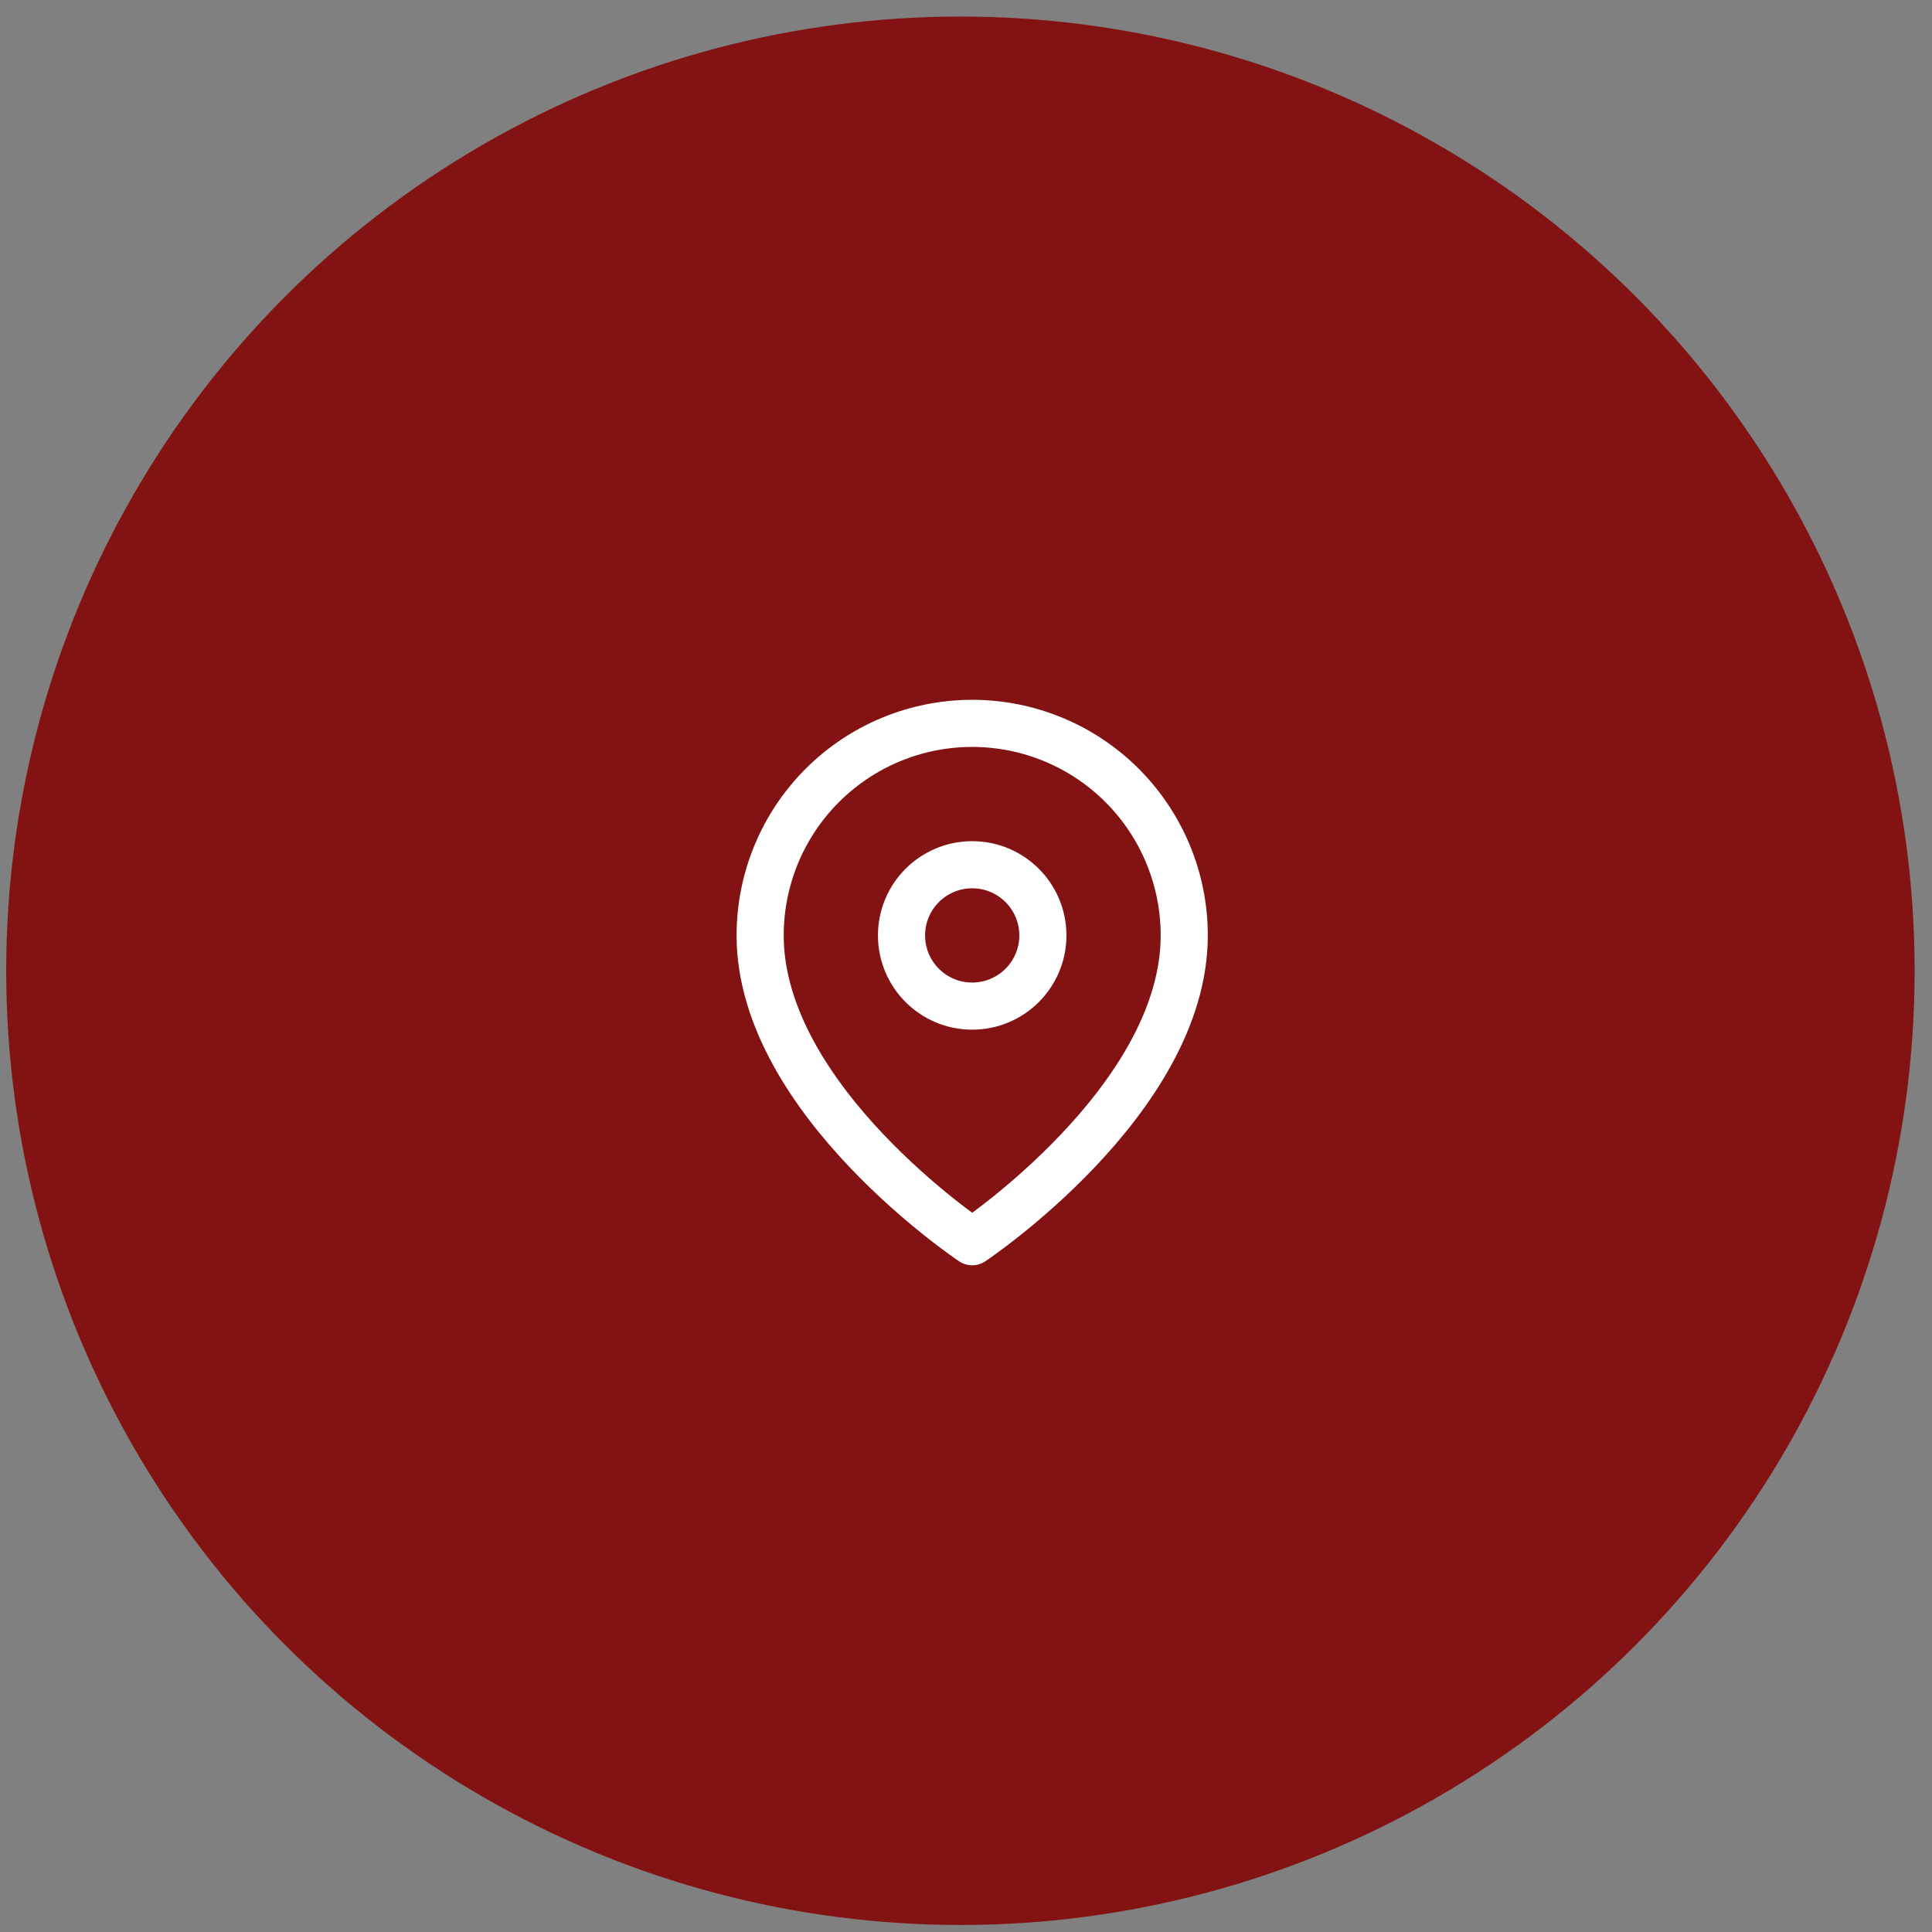
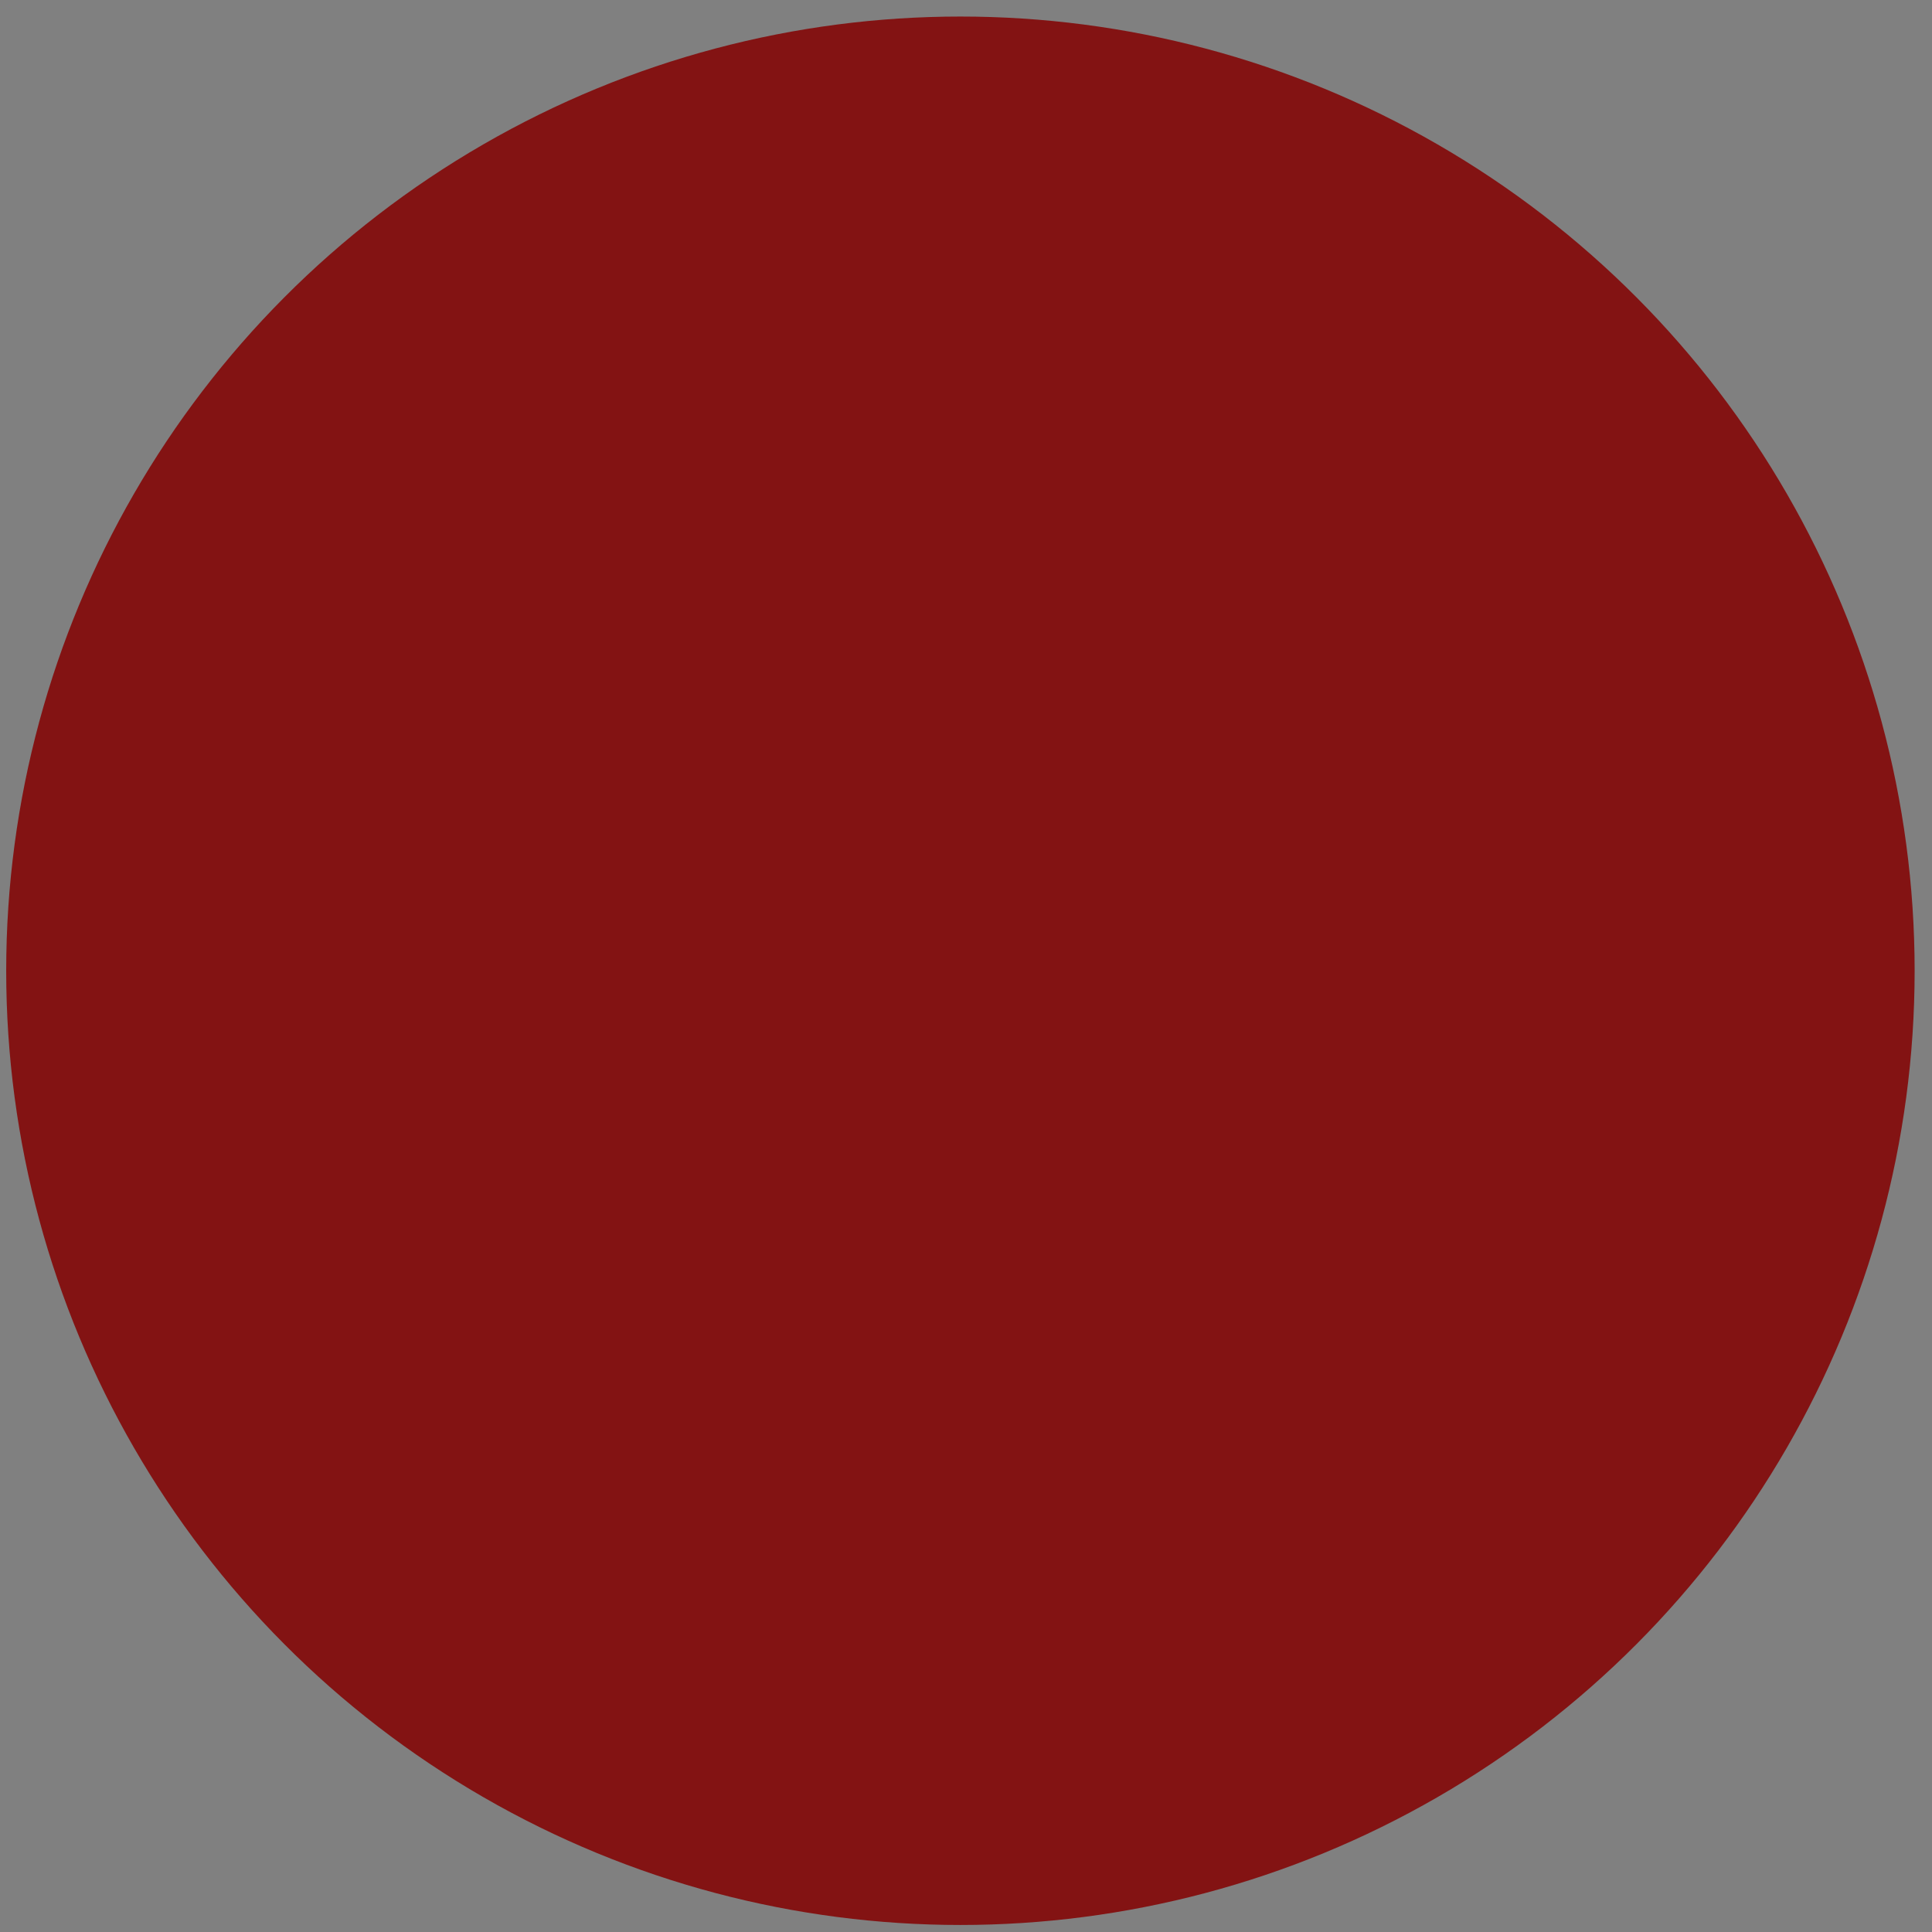
<svg xmlns="http://www.w3.org/2000/svg" width="82" height="82" viewBox="0 0 82 82" fill="none">
  <rect x="0" y="0" width="82" height="82" fill="#808080" stroke="none" />
  <circle cx="40.763" cy="41.202" r="40.5" fill="#831313" />
  <g clip-path="url(#clip0_93_69)">
    <path d="M50.263 39.702C50.263 46.702 41.263 52.702 41.263 52.702C41.263 52.702 32.263 46.702 32.263 39.702C32.263 37.315 33.211 35.026 34.899 33.338C36.587 31.65 38.876 30.702 41.263 30.702C43.65 30.702 45.939 31.65 47.627 33.338C49.314 35.026 50.263 37.315 50.263 39.702Z" stroke="white" stroke-width="2" stroke-linecap="round" stroke-linejoin="round" />
    <path d="M41.263 42.702C42.919 42.702 44.263 41.359 44.263 39.702C44.263 38.045 42.919 36.702 41.263 36.702C39.606 36.702 38.263 38.045 38.263 39.702C38.263 41.359 39.606 42.702 41.263 42.702Z" stroke="white" stroke-width="2" stroke-linecap="round" stroke-linejoin="round" />
  </g>
  <defs>
    <clipPath id="clip0_93_69">
-       <rect width="24" height="24" fill="white" transform="translate(29.263 29.702)" />
-     </clipPath>
+       </clipPath>
  </defs>
</svg>